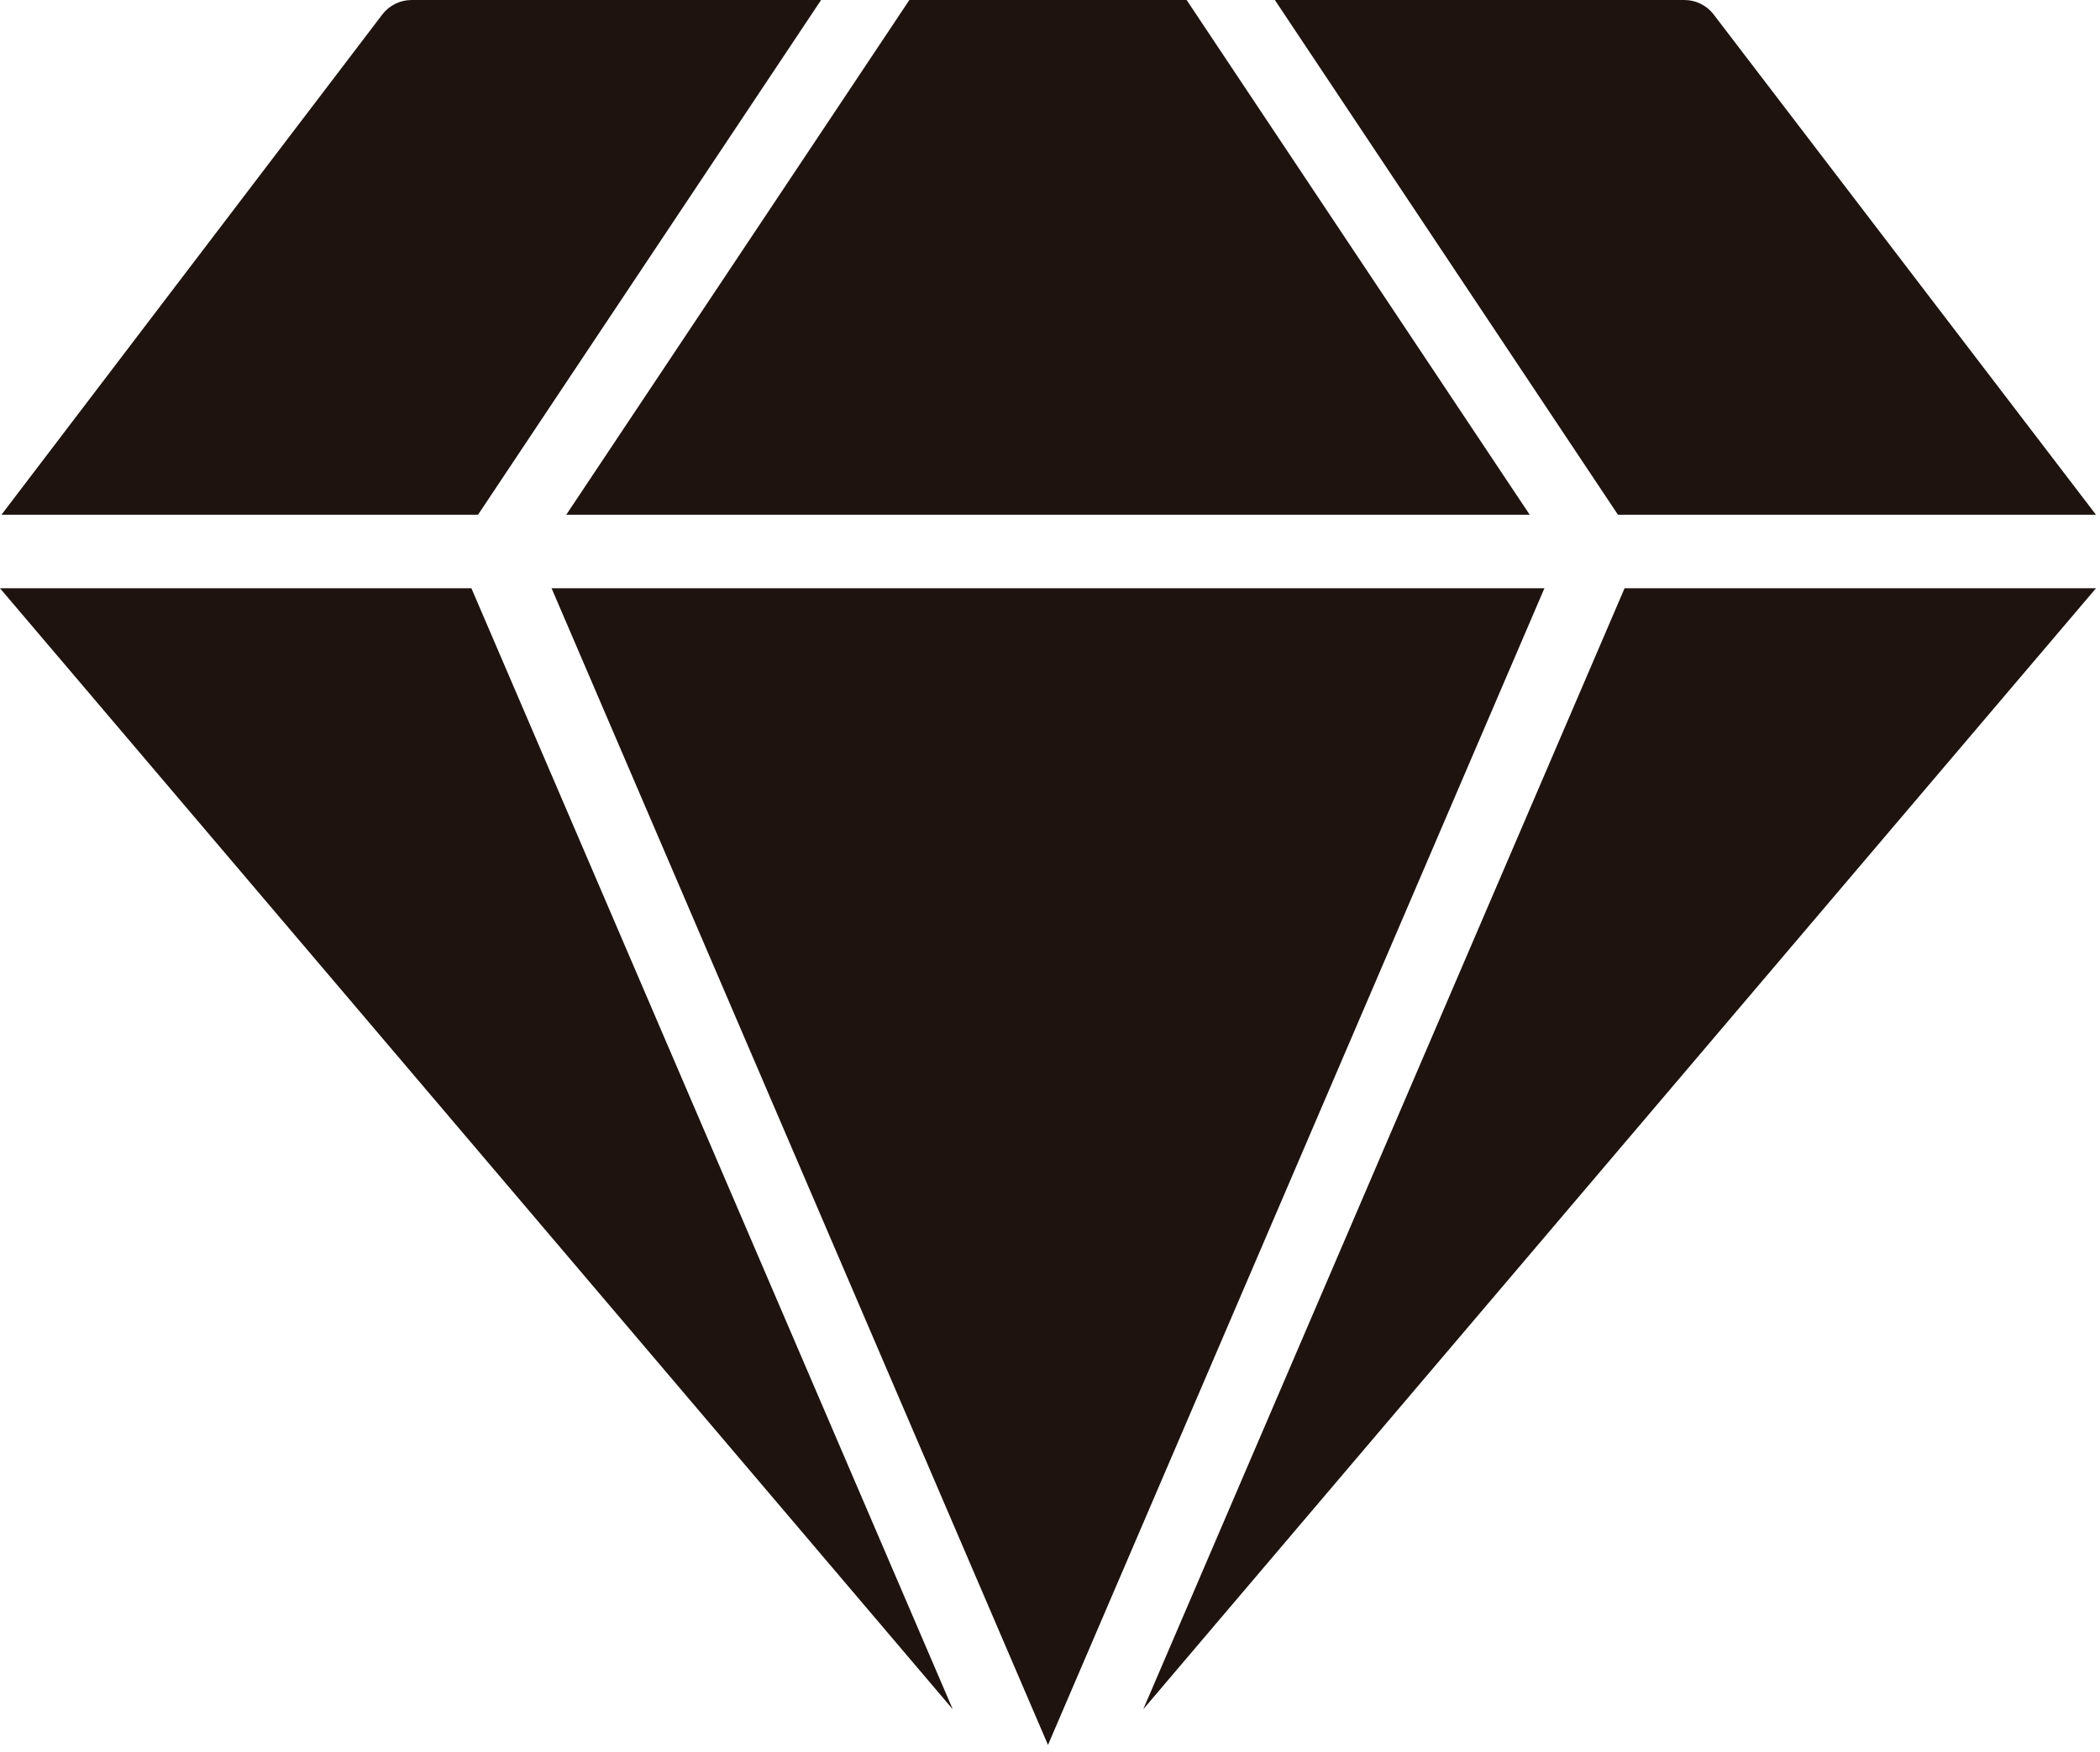
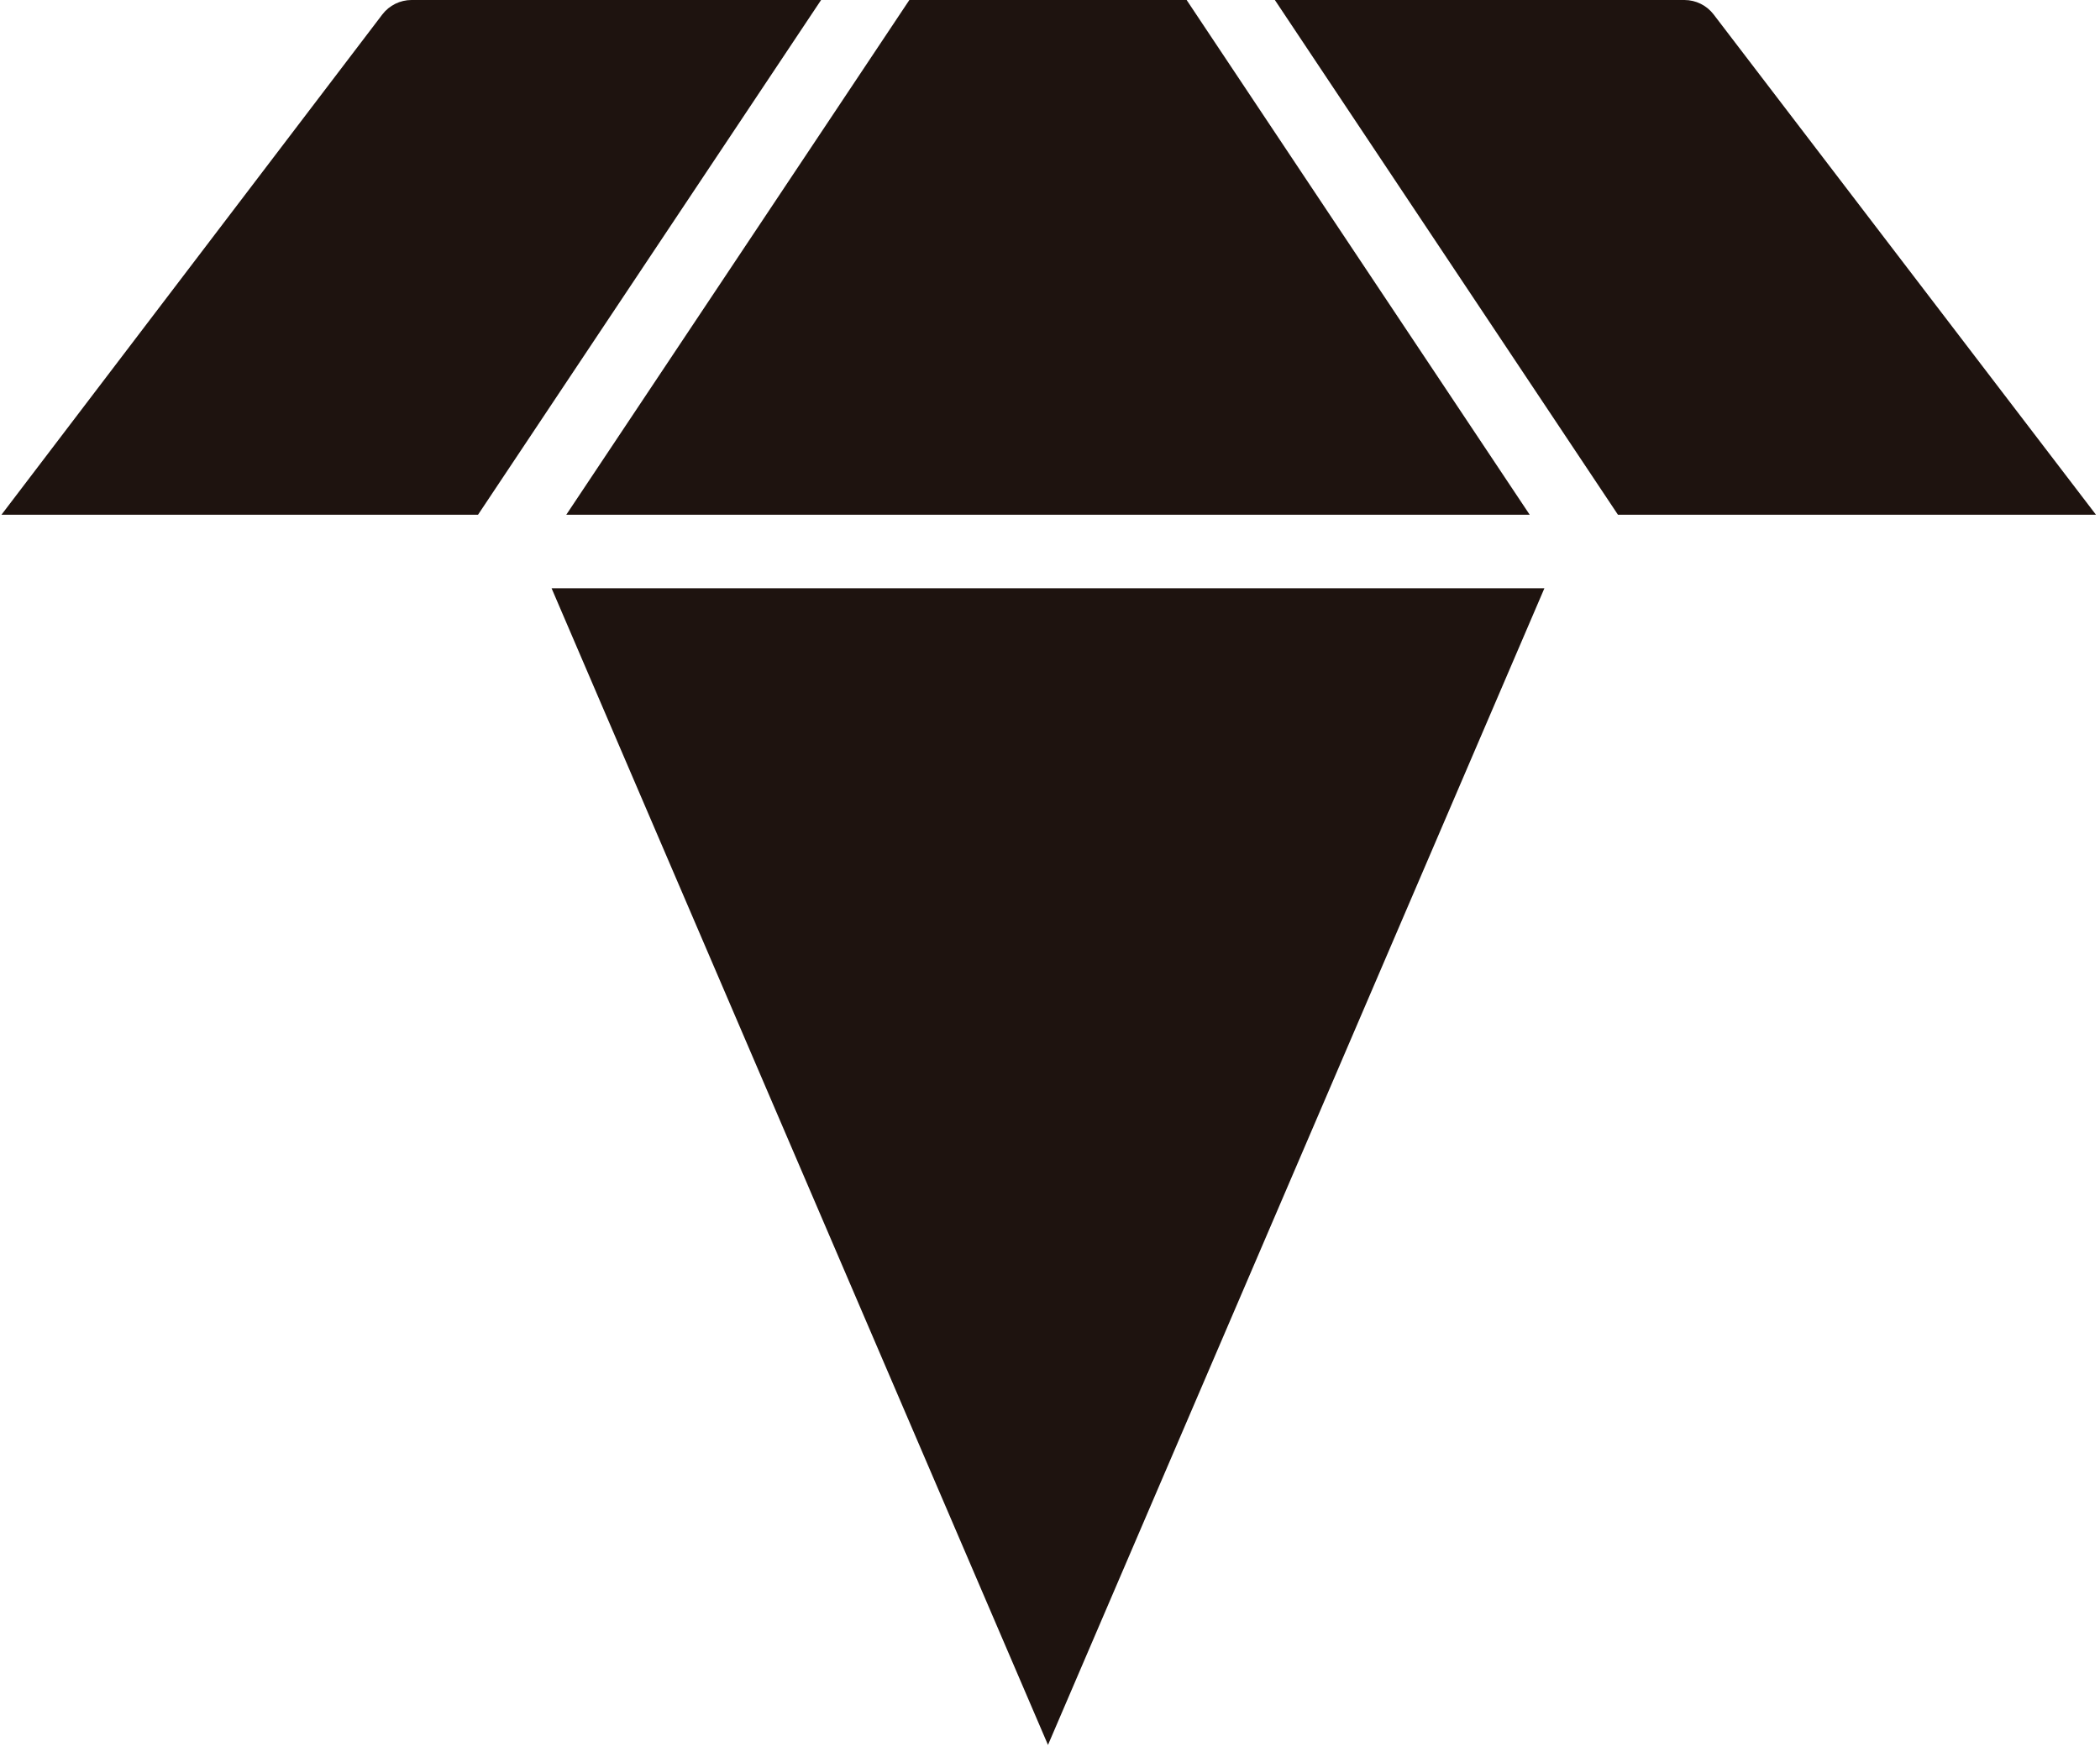
<svg xmlns="http://www.w3.org/2000/svg" width="169" height="141" viewBox="0 0 169 141" fill="none">
-   <path d="M76.674 137.575L37.937 47.348H0L76.674 137.575Z" fill="#1E130F" />
  <path d="M123.104 41.429L95.495 0H73.182L45.572 41.429H123.104Z" fill="#1E130F" />
  <path d="M124.288 47.348H44.389L84.338 140.445L124.288 47.348Z" fill="#1E130F" />
-   <path d="M130.739 47.348L92.003 137.575L168.677 47.348H130.739Z" fill="#1E130F" />
  <path d="M38.47 41.429L66.079 0H33.114C32.662 0.001 32.216 0.106 31.811 0.306C31.405 0.506 31.052 0.796 30.776 1.154L0.118 41.429H38.47ZM130.206 41.429H168.676L137.9 1.154C137.624 0.796 137.27 0.506 136.865 0.306C136.46 0.106 136.014 0.001 135.562 0H102.596L130.206 41.429Z" fill="#1E130F" />
</svg>